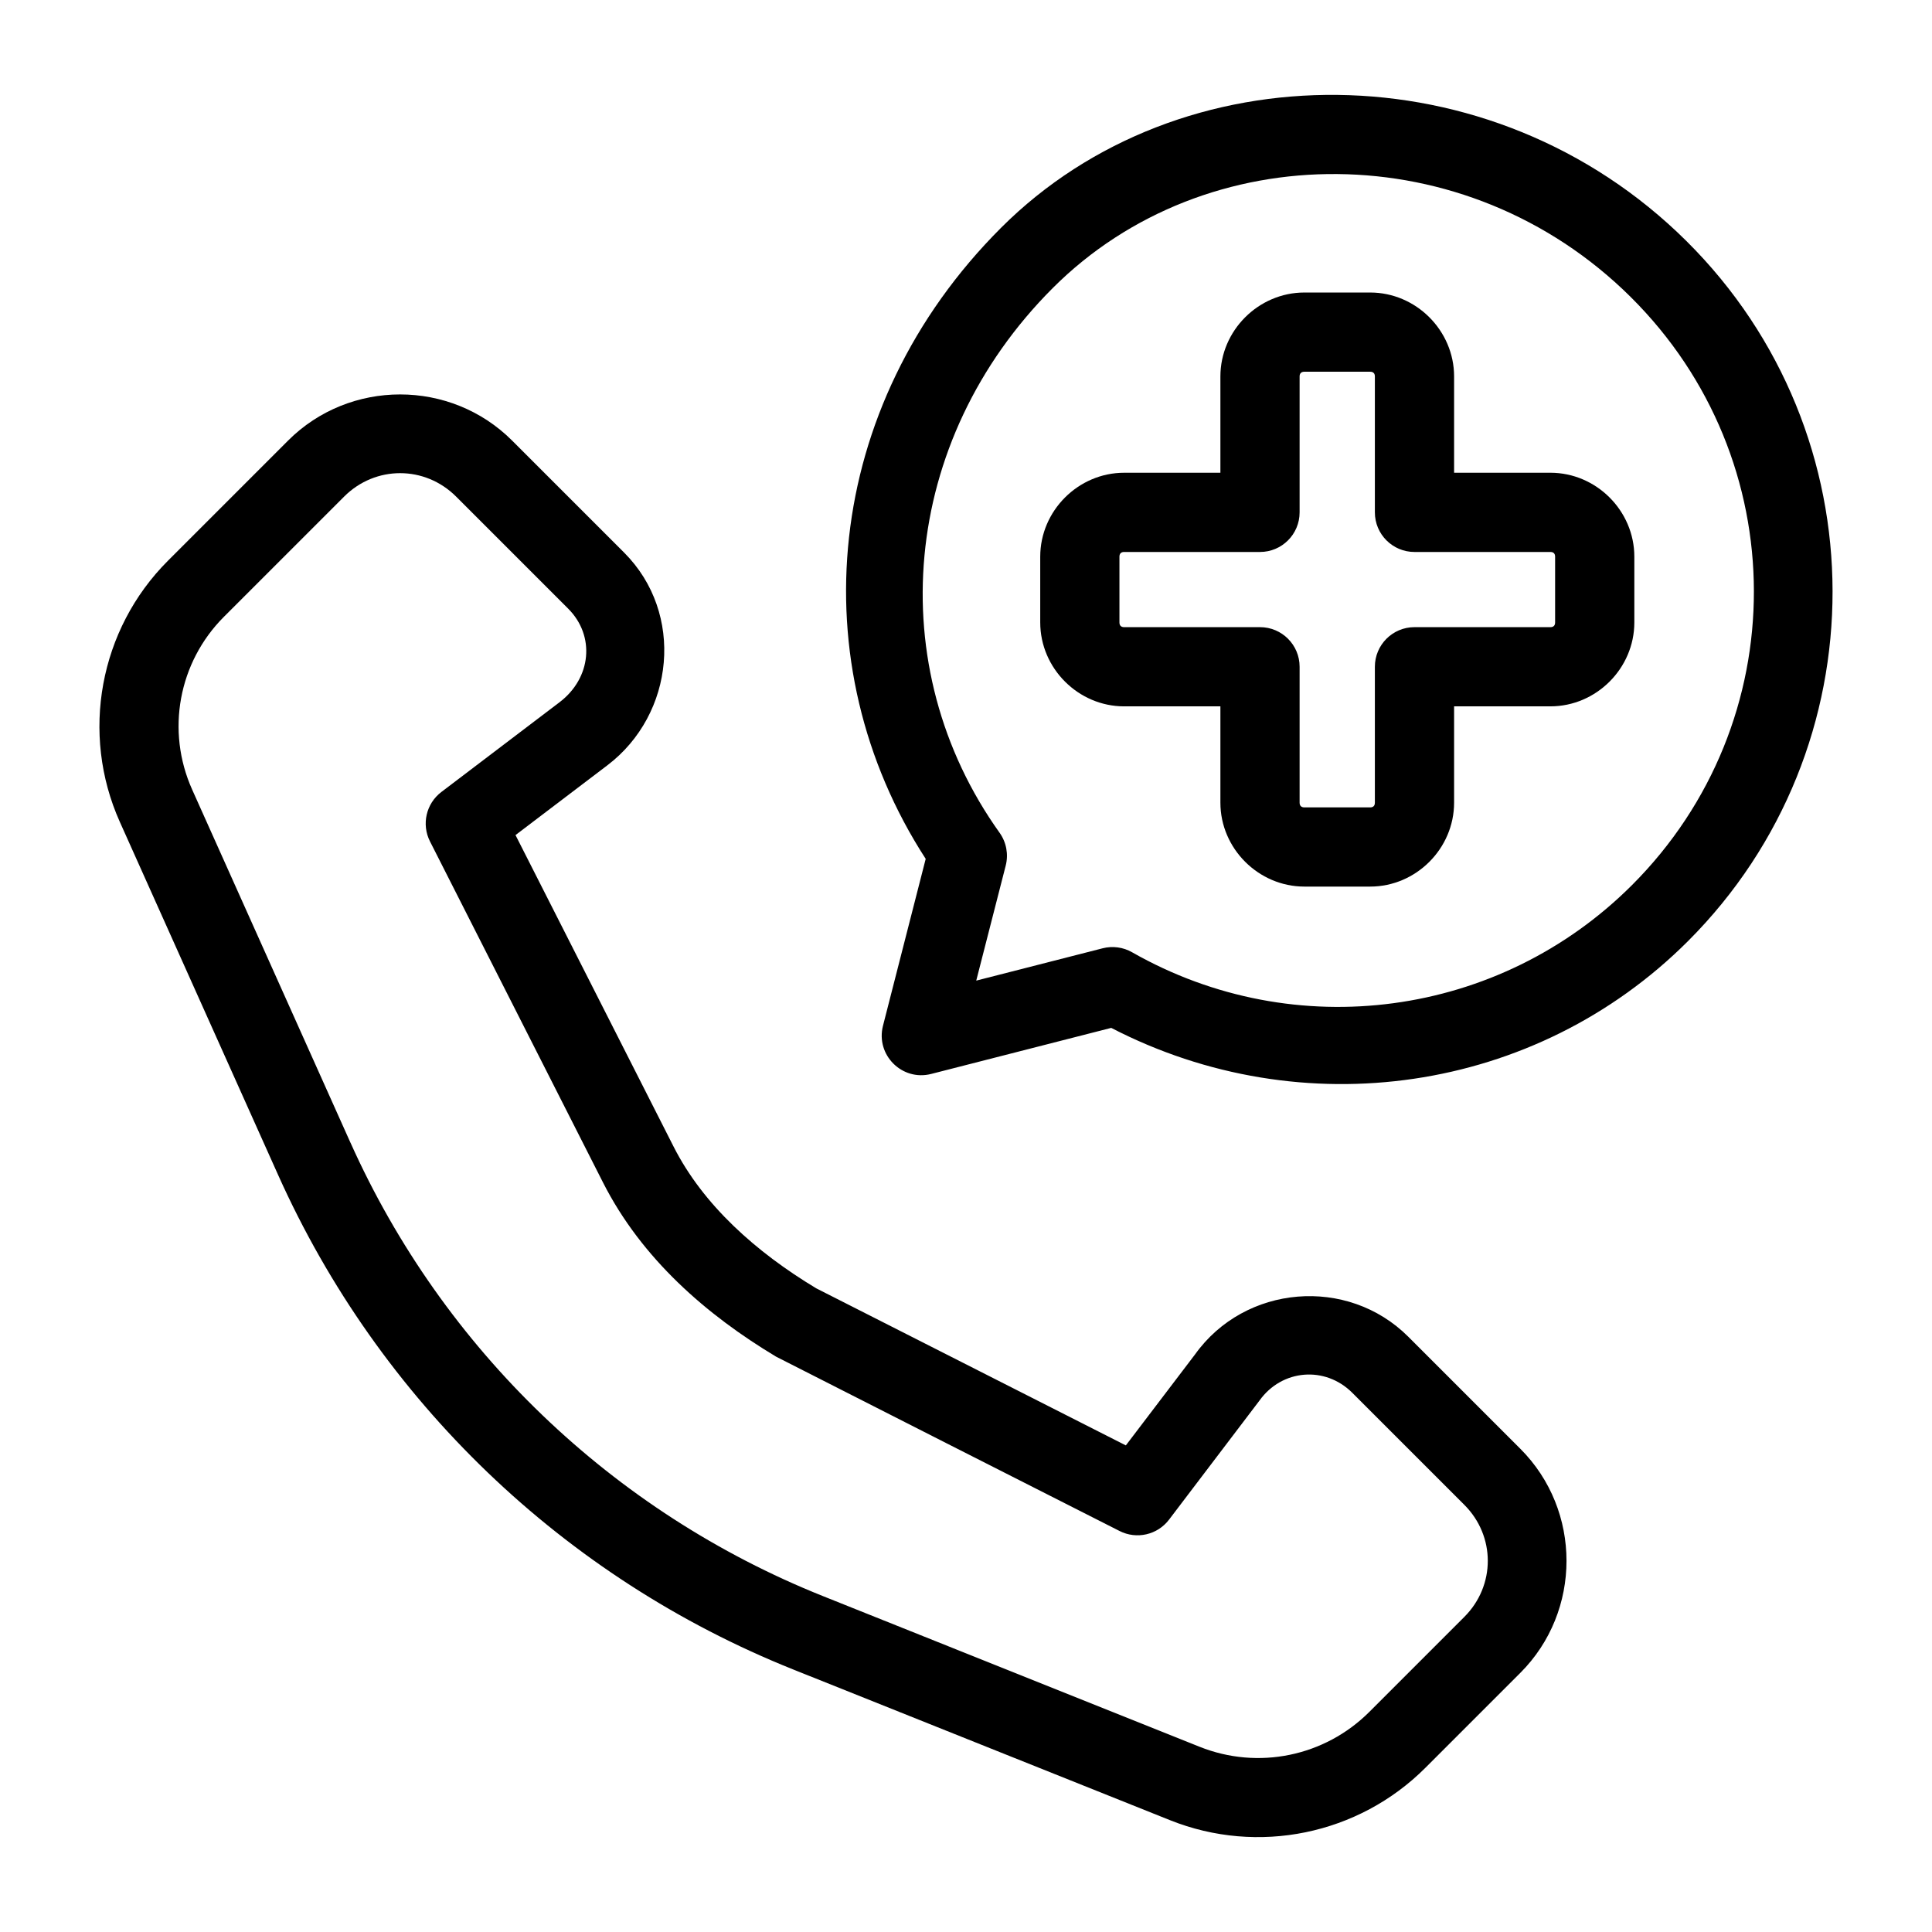
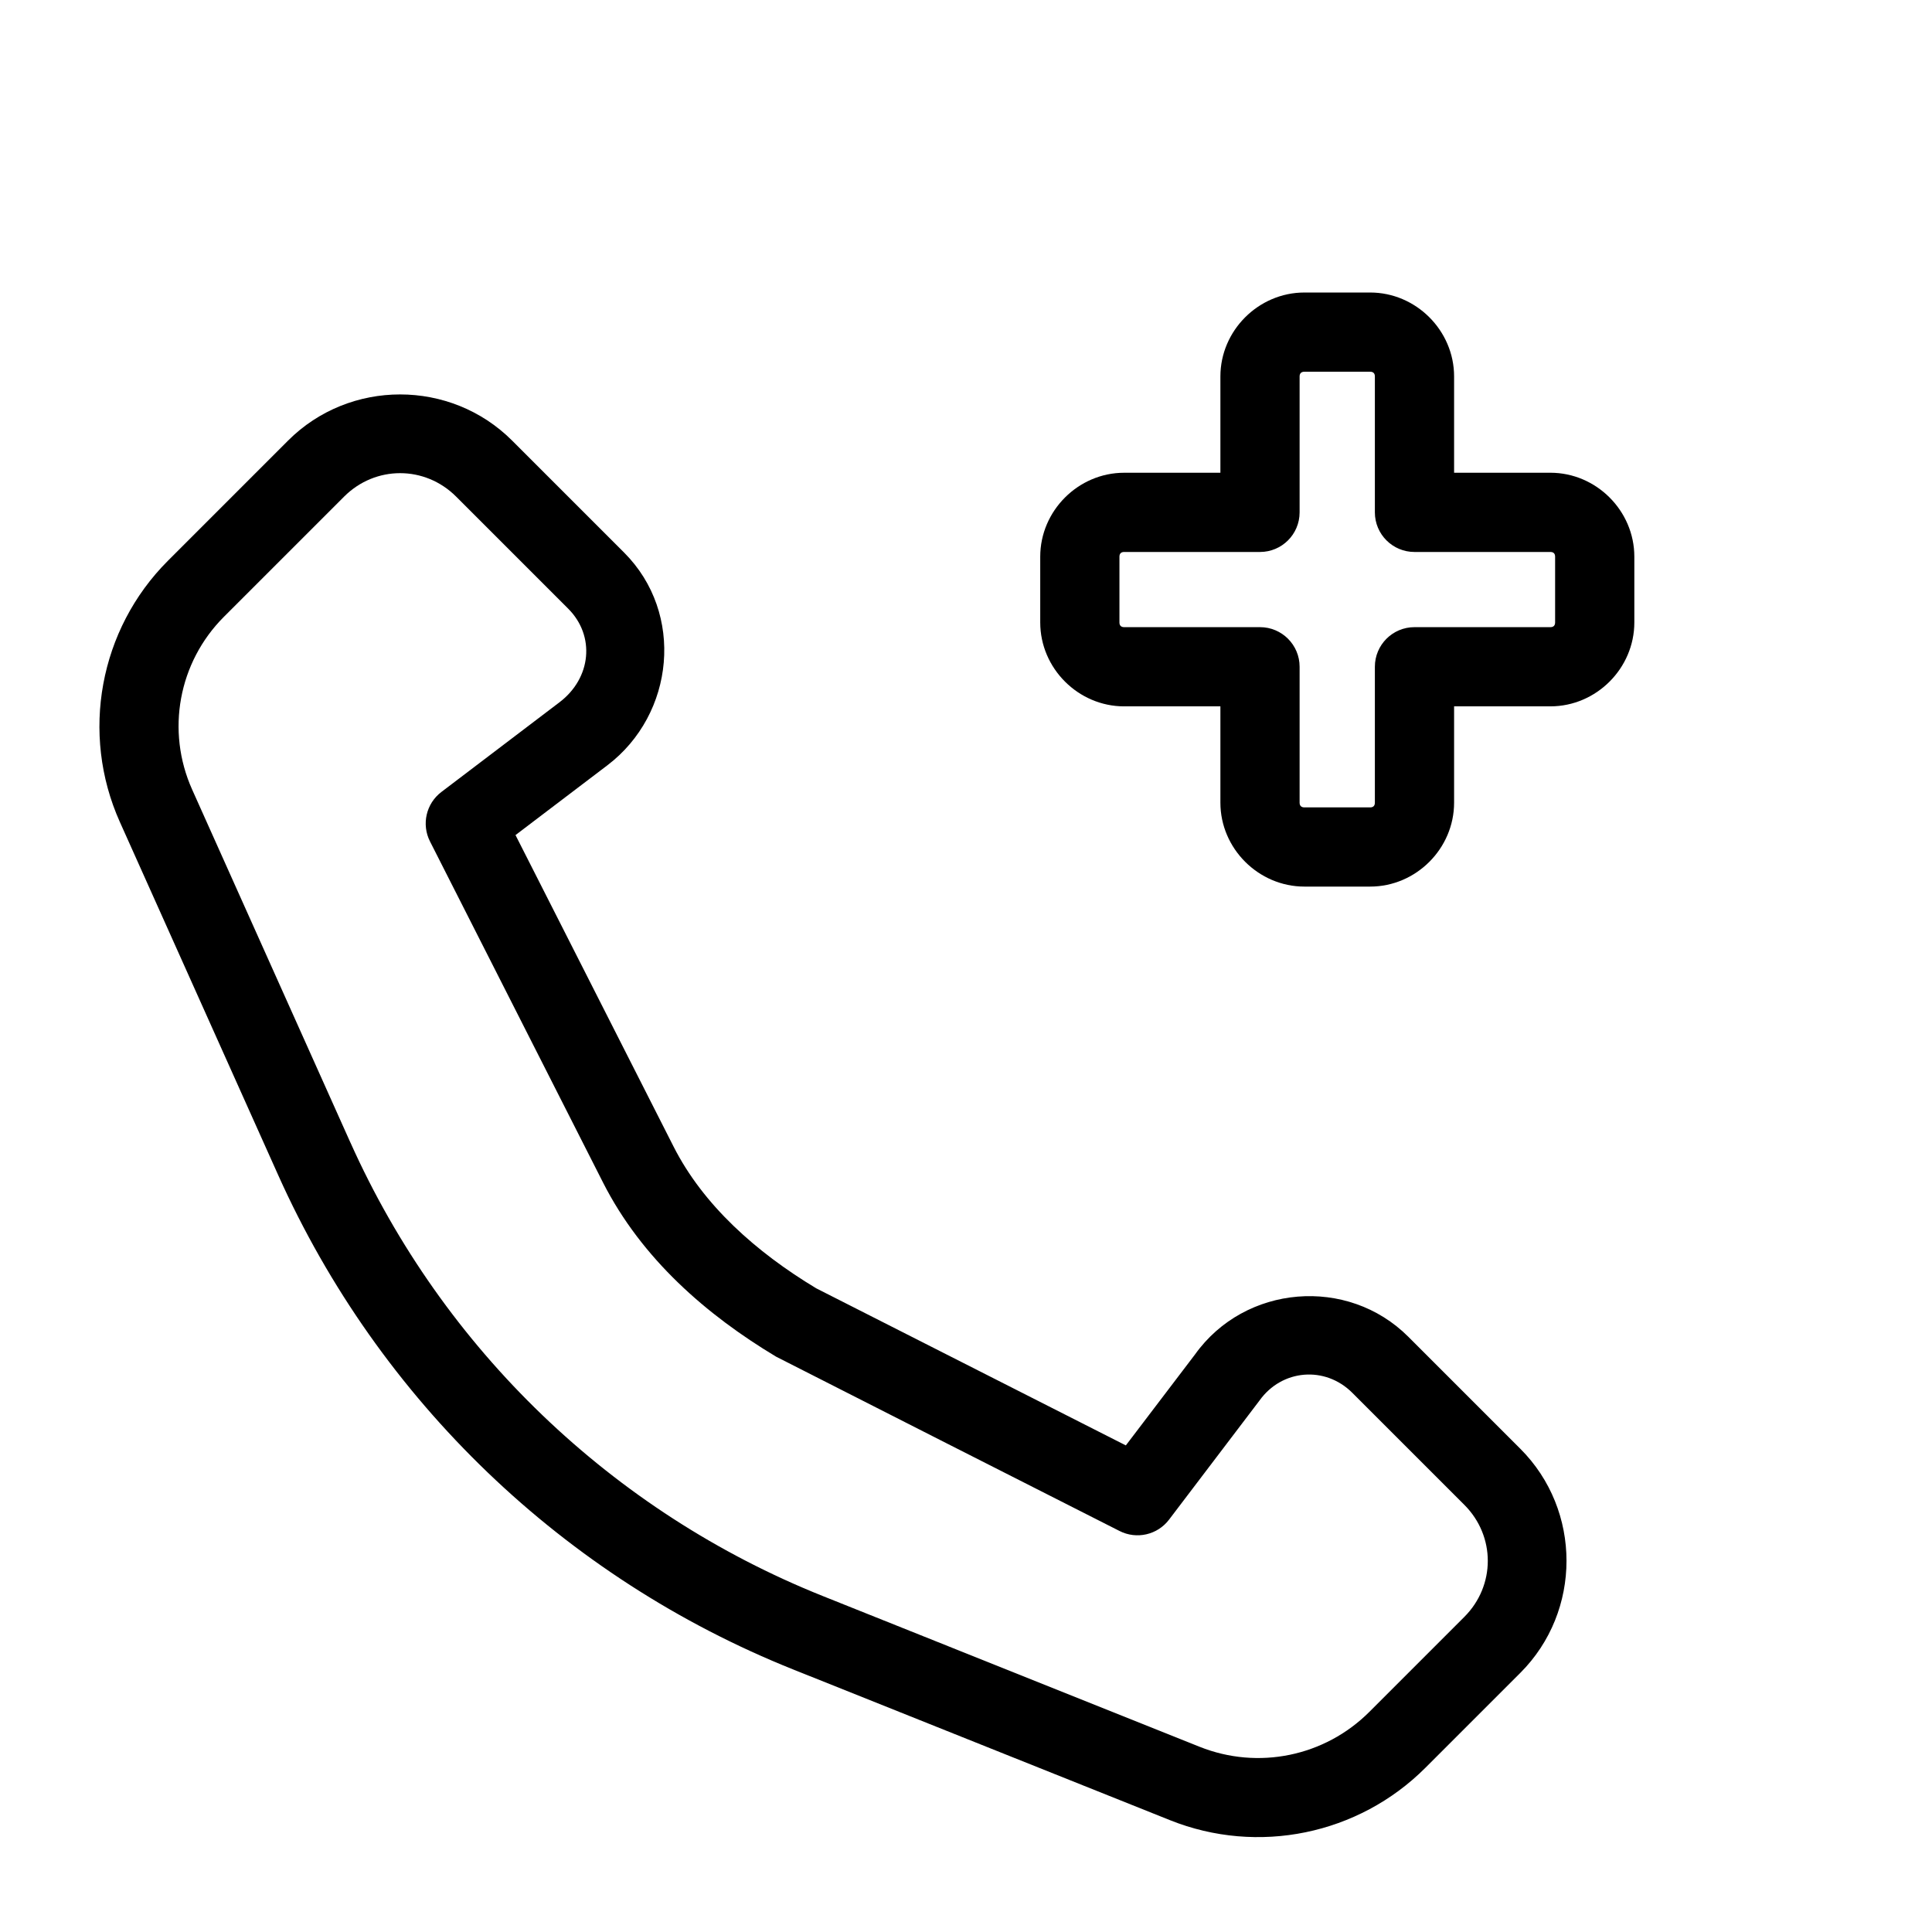
<svg xmlns="http://www.w3.org/2000/svg" fill="#000000" width="800px" height="800px" version="1.1" viewBox="144 144 512 512">
  <g>
    <path d="m354.26 586.45 99.816 39.922c23.277 9.312 49.938 3.844 67.668-13.887l25.164-25.164c16.309-16.309 16.309-43.066 0-59.375l-29.688-29.688c-16.098-16.098-43.301-13.828-56.535 4.695l-18.324 24.094-82.031-41.617c-16.031-9.641-29.992-22.129-37.82-37.559l-41.895-82.566 24.352-18.496c17.836-13.551 20.512-40.281 4.438-56.359l-29.688-29.688c-16.309-16.309-43.066-16.309-59.375 0l-31.84 31.844c-18.168 18.172-23.25 45.773-12.742 69.219l41.949 93.555c13.395 29.879 32.328 56.566 55.52 78.828 23.191 22.262 50.633 40.082 81.031 52.242zm-117.4-139.66-41.938-93.543c-6.973-15.559-3.633-33.734 8.422-45.793l31.848-31.848c8.285-8.285 21.402-8.285 29.688 0l29.688 29.688c7.234 7.234 6.137 18.41-2.277 24.801l-31.324 23.789c-4.039 3.066-5.309 8.582-3.016 13.105l45.852 90.383c10.297 20.297 27.559 35.172 45.863 46.156 30.254 15.414 60.688 30.812 91.02 46.199 4.523 2.305 10.047 1.039 13.117-3 7.988-10.516 16-21.074 23.977-31.57 5.93-8.301 17.387-9.258 24.598-2.043l29.688 29.688c8.285 8.285 8.285 21.402 0 29.688l-25.164 25.164c-11.832 11.832-29.488 15.461-45.023 9.25l-99.816-39.93c-27.875-11.148-53.027-27.5-74.289-47.91s-38.629-44.879-50.91-72.277z" />
-     <path d="m389.32 371.61-11.32 44.227c-1.977 7.727 5.043 14.746 12.77 12.77l47.719-12.207c50.508 26.145 112.36 17.488 152.86-23.004 51.137-51.141 51.148-134.37-0.465-185.55-51.609-51.188-134.24-50.832-181.6-3.473-47.359 47.363-53.41 115.61-19.961 167.24zm186.79-148.94c43.52 43.148 43.52 112.75 0.395 155.88-35.145 35.137-89.301 42.418-132.48 17.816-2.367-1.355-5.172-1.734-7.812-1.059l-33.5 8.566 7.812-30.484c0.766-2.996 0.172-6.18-1.625-8.699-31.367-43.898-26.41-103.85 14.098-144.36 40.504-40.508 109.59-40.812 153.11 2.336z" />
    <path d="m489.68 221.52c-12.164 0-22.262 10.078-22.262 22.242v25.523h-25.504c-12.164 0-22.242 10.078-22.242 22.242v17.426c0 12.164 10.078 22.242 22.242 22.242h25.504v25.523c0 12.16 10.102 22.238 22.266 22.238h17.426c12.164 0 22.242-10.078 22.242-22.242v-25.523h25.523c12.164 0 22.242-10.078 22.242-22.242v-17.426c0-12.164-10.078-22.242-22.242-22.242h-25.523v-25.523c0-12.16-10.082-22.238-22.242-22.238zm0 20.992h17.426c0.816 0 1.25 0.434 1.25 1.25v36.02c0 5.797 4.699 10.496 10.496 10.496h36.02c0.816 0 1.25 0.434 1.25 1.25v17.426c0 0.816-0.434 1.25-1.25 1.25h-36.02c-5.797 0-10.496 4.699-10.496 10.496v36.02c0 0.816-0.434 1.25-1.25 1.25h-17.426c-0.816 0-1.27-0.434-1.27-1.25v-36.02c0-5.797-4.699-10.496-10.496-10.496h-36c-0.816 0-1.25-0.434-1.25-1.25v-17.426c0-0.816 0.434-1.25 1.25-1.25h36c5.797 0 10.496-4.699 10.496-10.496v-36.02c0-0.82 0.453-1.25 1.273-1.25z" />
  </g>
</svg>